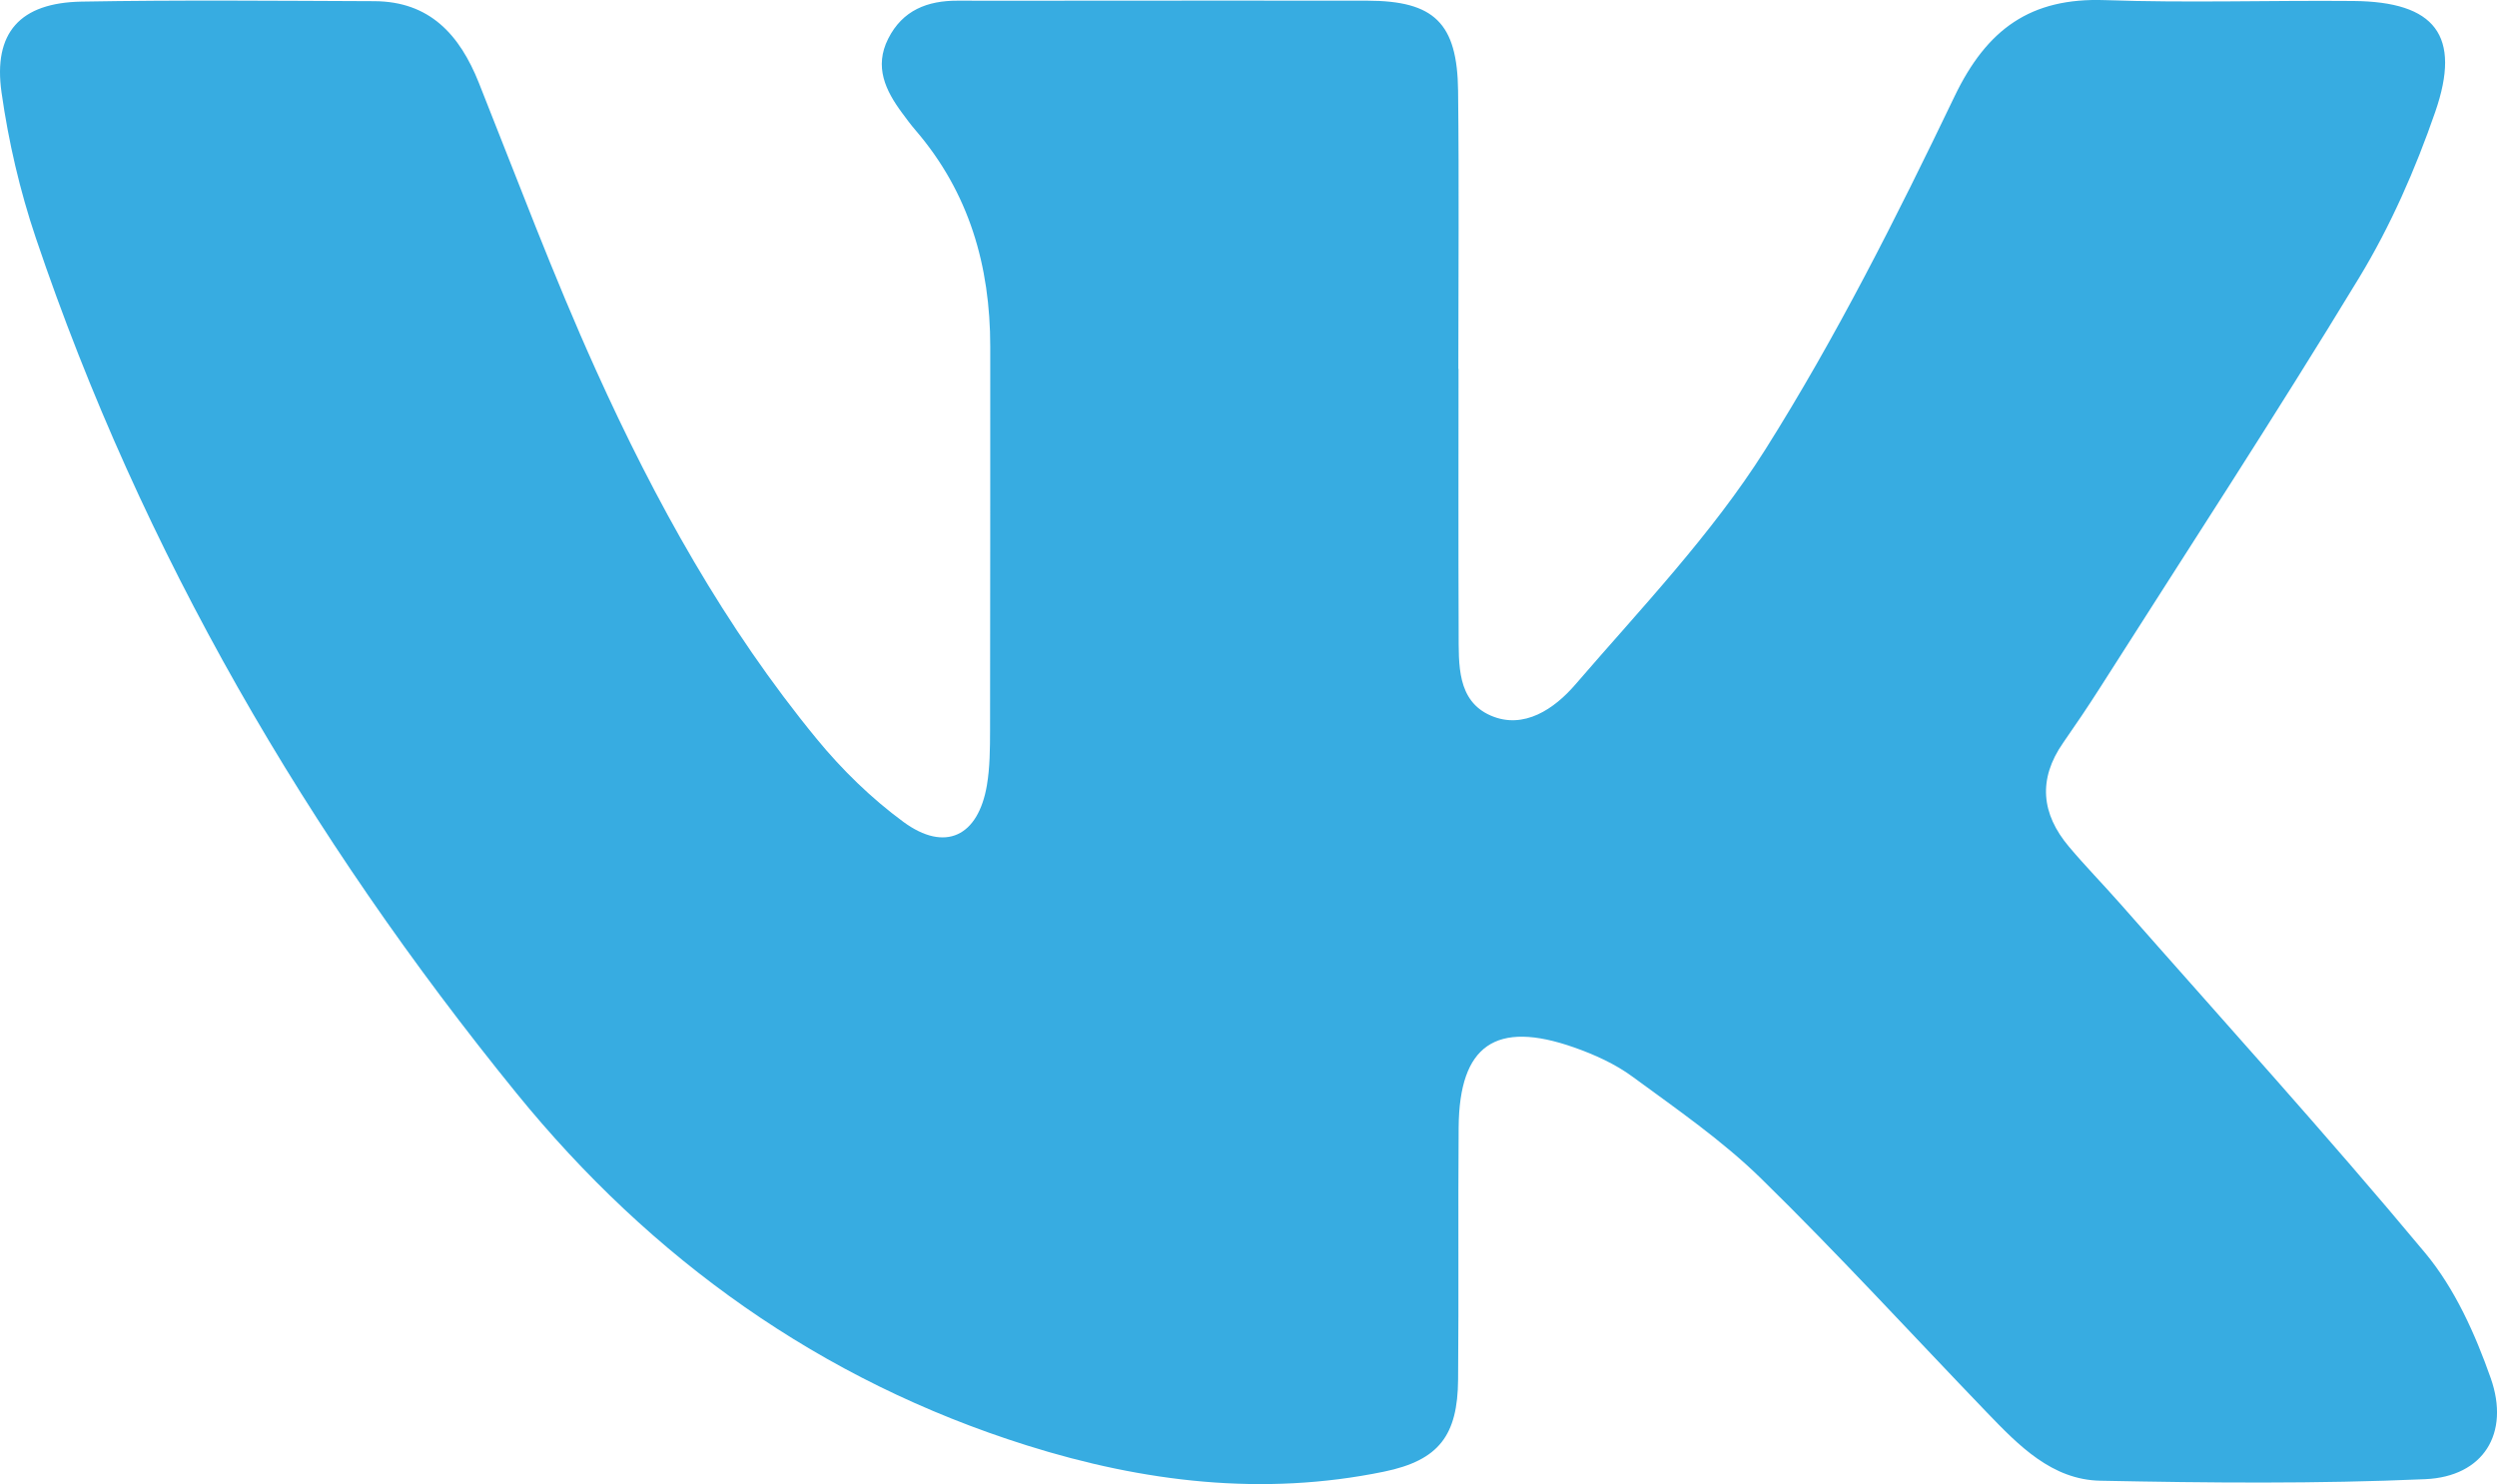
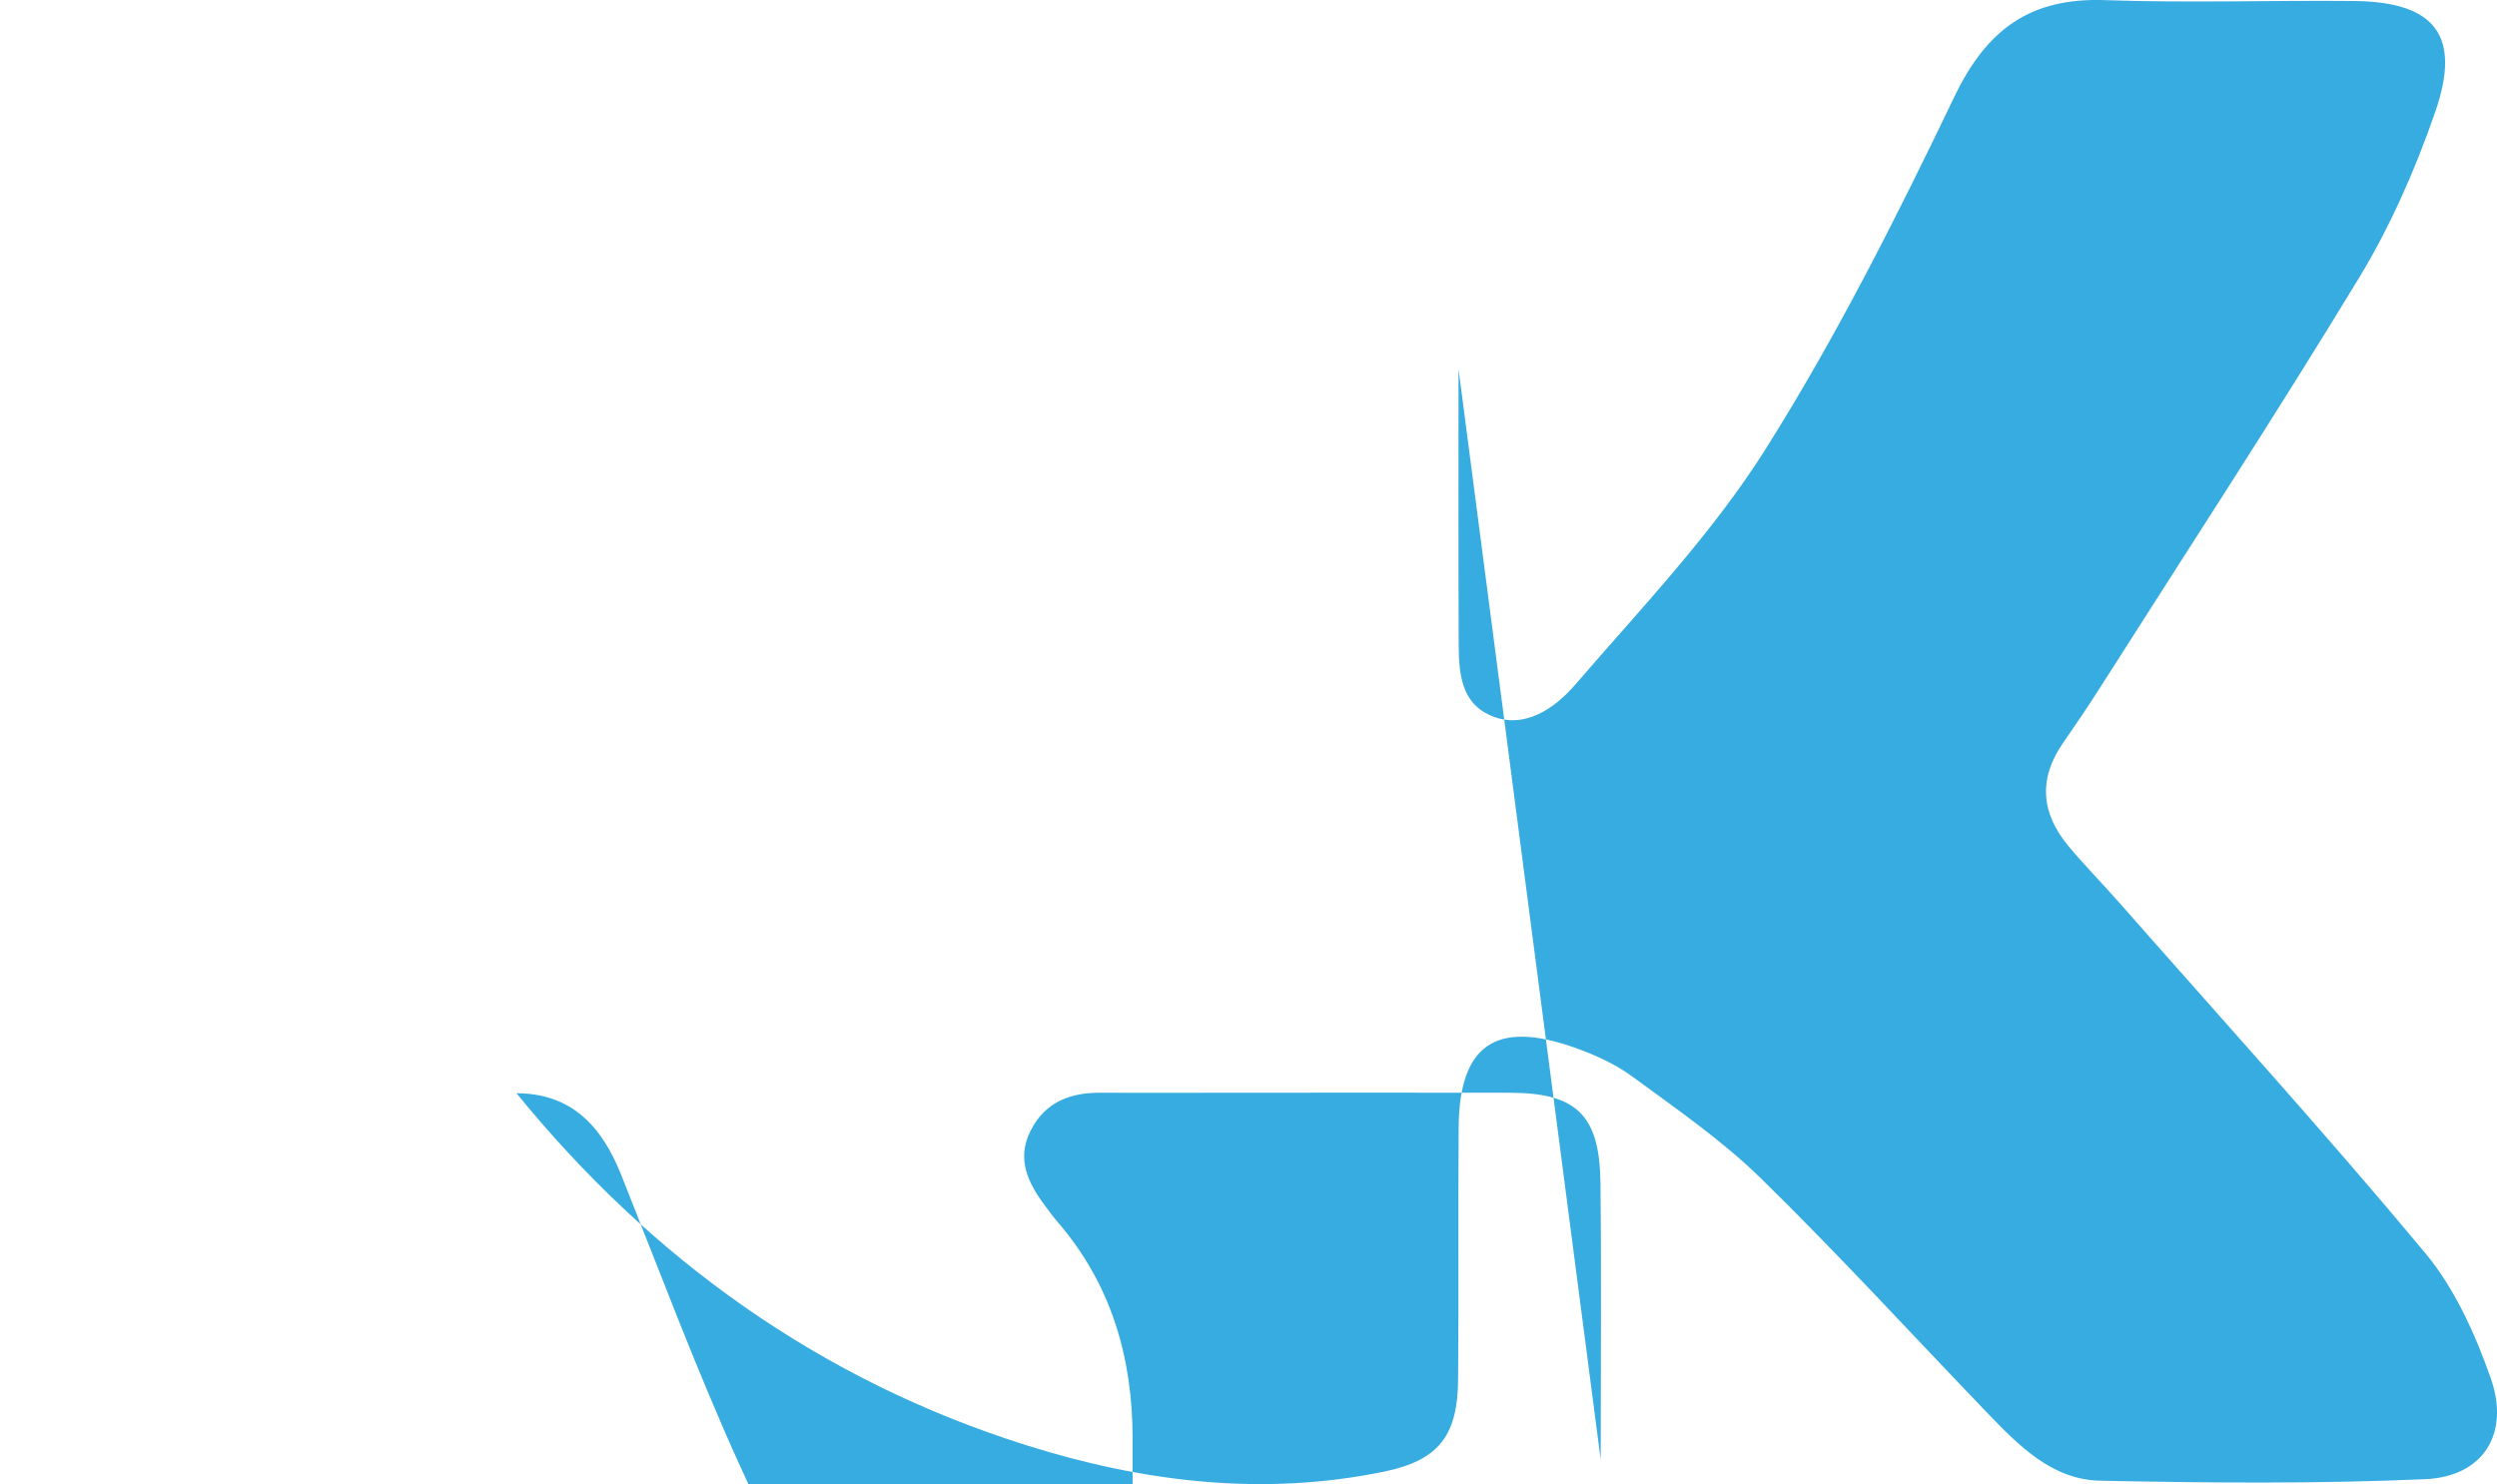
<svg xmlns="http://www.w3.org/2000/svg" id="_Слой_1" data-name="Слой_1" viewBox="0 0 402.37 239.19">
  <defs>
    <style> .cls-1 { fill: #37ace1; } </style>
  </defs>
  <g id="_Слой_1-2">
-     <path class="cls-1" d="M235.03,59.48c0,14.15-.04,28.3.02,42.44.02,5.12-.31,11.03,5.18,13.41,5.35,2.32,10.29-1.15,13.58-4.96,10.6-12.3,22-24.22,30.61-37.85,11.48-18.19,21.21-37.57,30.54-56.99,5.21-10.85,12.26-15.93,24.22-15.51,13.34.47,26.72.02,40.08.14,13.11.12,17.44,5.53,13.15,17.9-3.19,9.21-7.19,18.35-12.24,26.67-13.54,22.31-27.82,44.17-41.83,66.2-1.9,2.98-3.88,5.91-5.9,8.81-4.06,5.84-3.51,11.42.95,16.71,2.65,3.15,5.54,6.1,8.26,9.19,16.46,18.71,33.22,37.17,49.16,56.31,4.76,5.72,8.05,13.05,10.55,20.16,3.14,8.93-1.19,15.86-10.53,16.28-17.44.77-34.93.6-52.39.25-7.78-.15-13.14-5.67-18.23-10.96-12.12-12.6-23.93-25.51-36.41-37.73-6.27-6.14-13.63-11.21-20.74-16.43-2.8-2.06-6.13-3.56-9.43-4.72-12.62-4.43-18.47-.36-18.58,12.86-.11,13.56.03,27.12-.09,40.67-.07,8.98-3.05,13.02-11.95,14.85-19.52,4.02-38.74,1.68-57.53-4.23-33.22-10.44-60.55-30.06-82.25-56.76C49.59,134.77,22.92,89.13,5.77,38.34,3.21,30.76,1.37,22.83.25,14.92-1.13,5.24,3.24.44,13.14.26,28.85-.02,44.58.13,60.29.19c8.96.03,13.78,5.41,16.87,13.15,6.17,15.48,12.01,31.12,18.87,46.3,9.55,21.15,20.79,41.44,35.59,59.46,4.07,4.96,8.81,9.58,13.97,13.37,6.71,4.92,12.04,2.33,13.44-5.91.49-2.88.5-5.87.51-8.81.04-20.63.02-41.26.03-61.9,0-13-3.41-24.81-12.02-34.84-.77-.89-1.47-1.84-2.17-2.79-2.69-3.63-4.54-7.46-2.25-11.99,2.31-4.58,6.32-6.14,11.2-6.12,6.48.03,12.97,0,19.45,0,15.52,0,31.05-.03,46.57,0,10.75.02,14.49,3.59,14.61,14.54.17,14.93.04,29.87.04,44.8h.03v.03Z" />
+     <path class="cls-1" d="M235.03,59.48c0,14.15-.04,28.3.02,42.44.02,5.12-.31,11.03,5.18,13.41,5.35,2.32,10.29-1.15,13.58-4.96,10.6-12.3,22-24.22,30.61-37.85,11.48-18.19,21.21-37.57,30.54-56.99,5.21-10.85,12.26-15.93,24.22-15.51,13.34.47,26.72.02,40.08.14,13.11.12,17.44,5.53,13.15,17.9-3.19,9.21-7.19,18.35-12.24,26.67-13.54,22.31-27.82,44.17-41.83,66.2-1.9,2.98-3.88,5.91-5.9,8.81-4.06,5.84-3.51,11.42.95,16.71,2.65,3.15,5.54,6.1,8.26,9.19,16.46,18.71,33.22,37.17,49.16,56.31,4.76,5.72,8.05,13.05,10.55,20.16,3.14,8.93-1.19,15.86-10.53,16.28-17.44.77-34.93.6-52.39.25-7.78-.15-13.14-5.67-18.23-10.96-12.12-12.6-23.93-25.51-36.41-37.73-6.27-6.14-13.63-11.21-20.74-16.43-2.8-2.06-6.13-3.56-9.43-4.72-12.62-4.43-18.47-.36-18.58,12.86-.11,13.56.03,27.12-.09,40.67-.07,8.98-3.05,13.02-11.95,14.85-19.52,4.02-38.74,1.68-57.53-4.23-33.22-10.44-60.55-30.06-82.25-56.76c8.96.03,13.78,5.41,16.87,13.15,6.17,15.48,12.01,31.12,18.87,46.3,9.55,21.15,20.79,41.44,35.59,59.46,4.07,4.96,8.81,9.58,13.97,13.37,6.71,4.92,12.04,2.33,13.44-5.91.49-2.88.5-5.87.51-8.81.04-20.63.02-41.26.03-61.9,0-13-3.41-24.81-12.02-34.84-.77-.89-1.47-1.84-2.17-2.79-2.69-3.63-4.54-7.46-2.25-11.99,2.31-4.58,6.32-6.14,11.2-6.12,6.48.03,12.97,0,19.45,0,15.52,0,31.05-.03,46.57,0,10.75.02,14.49,3.59,14.61,14.54.17,14.93.04,29.87.04,44.8h.03v.03Z" />
  </g>
</svg>